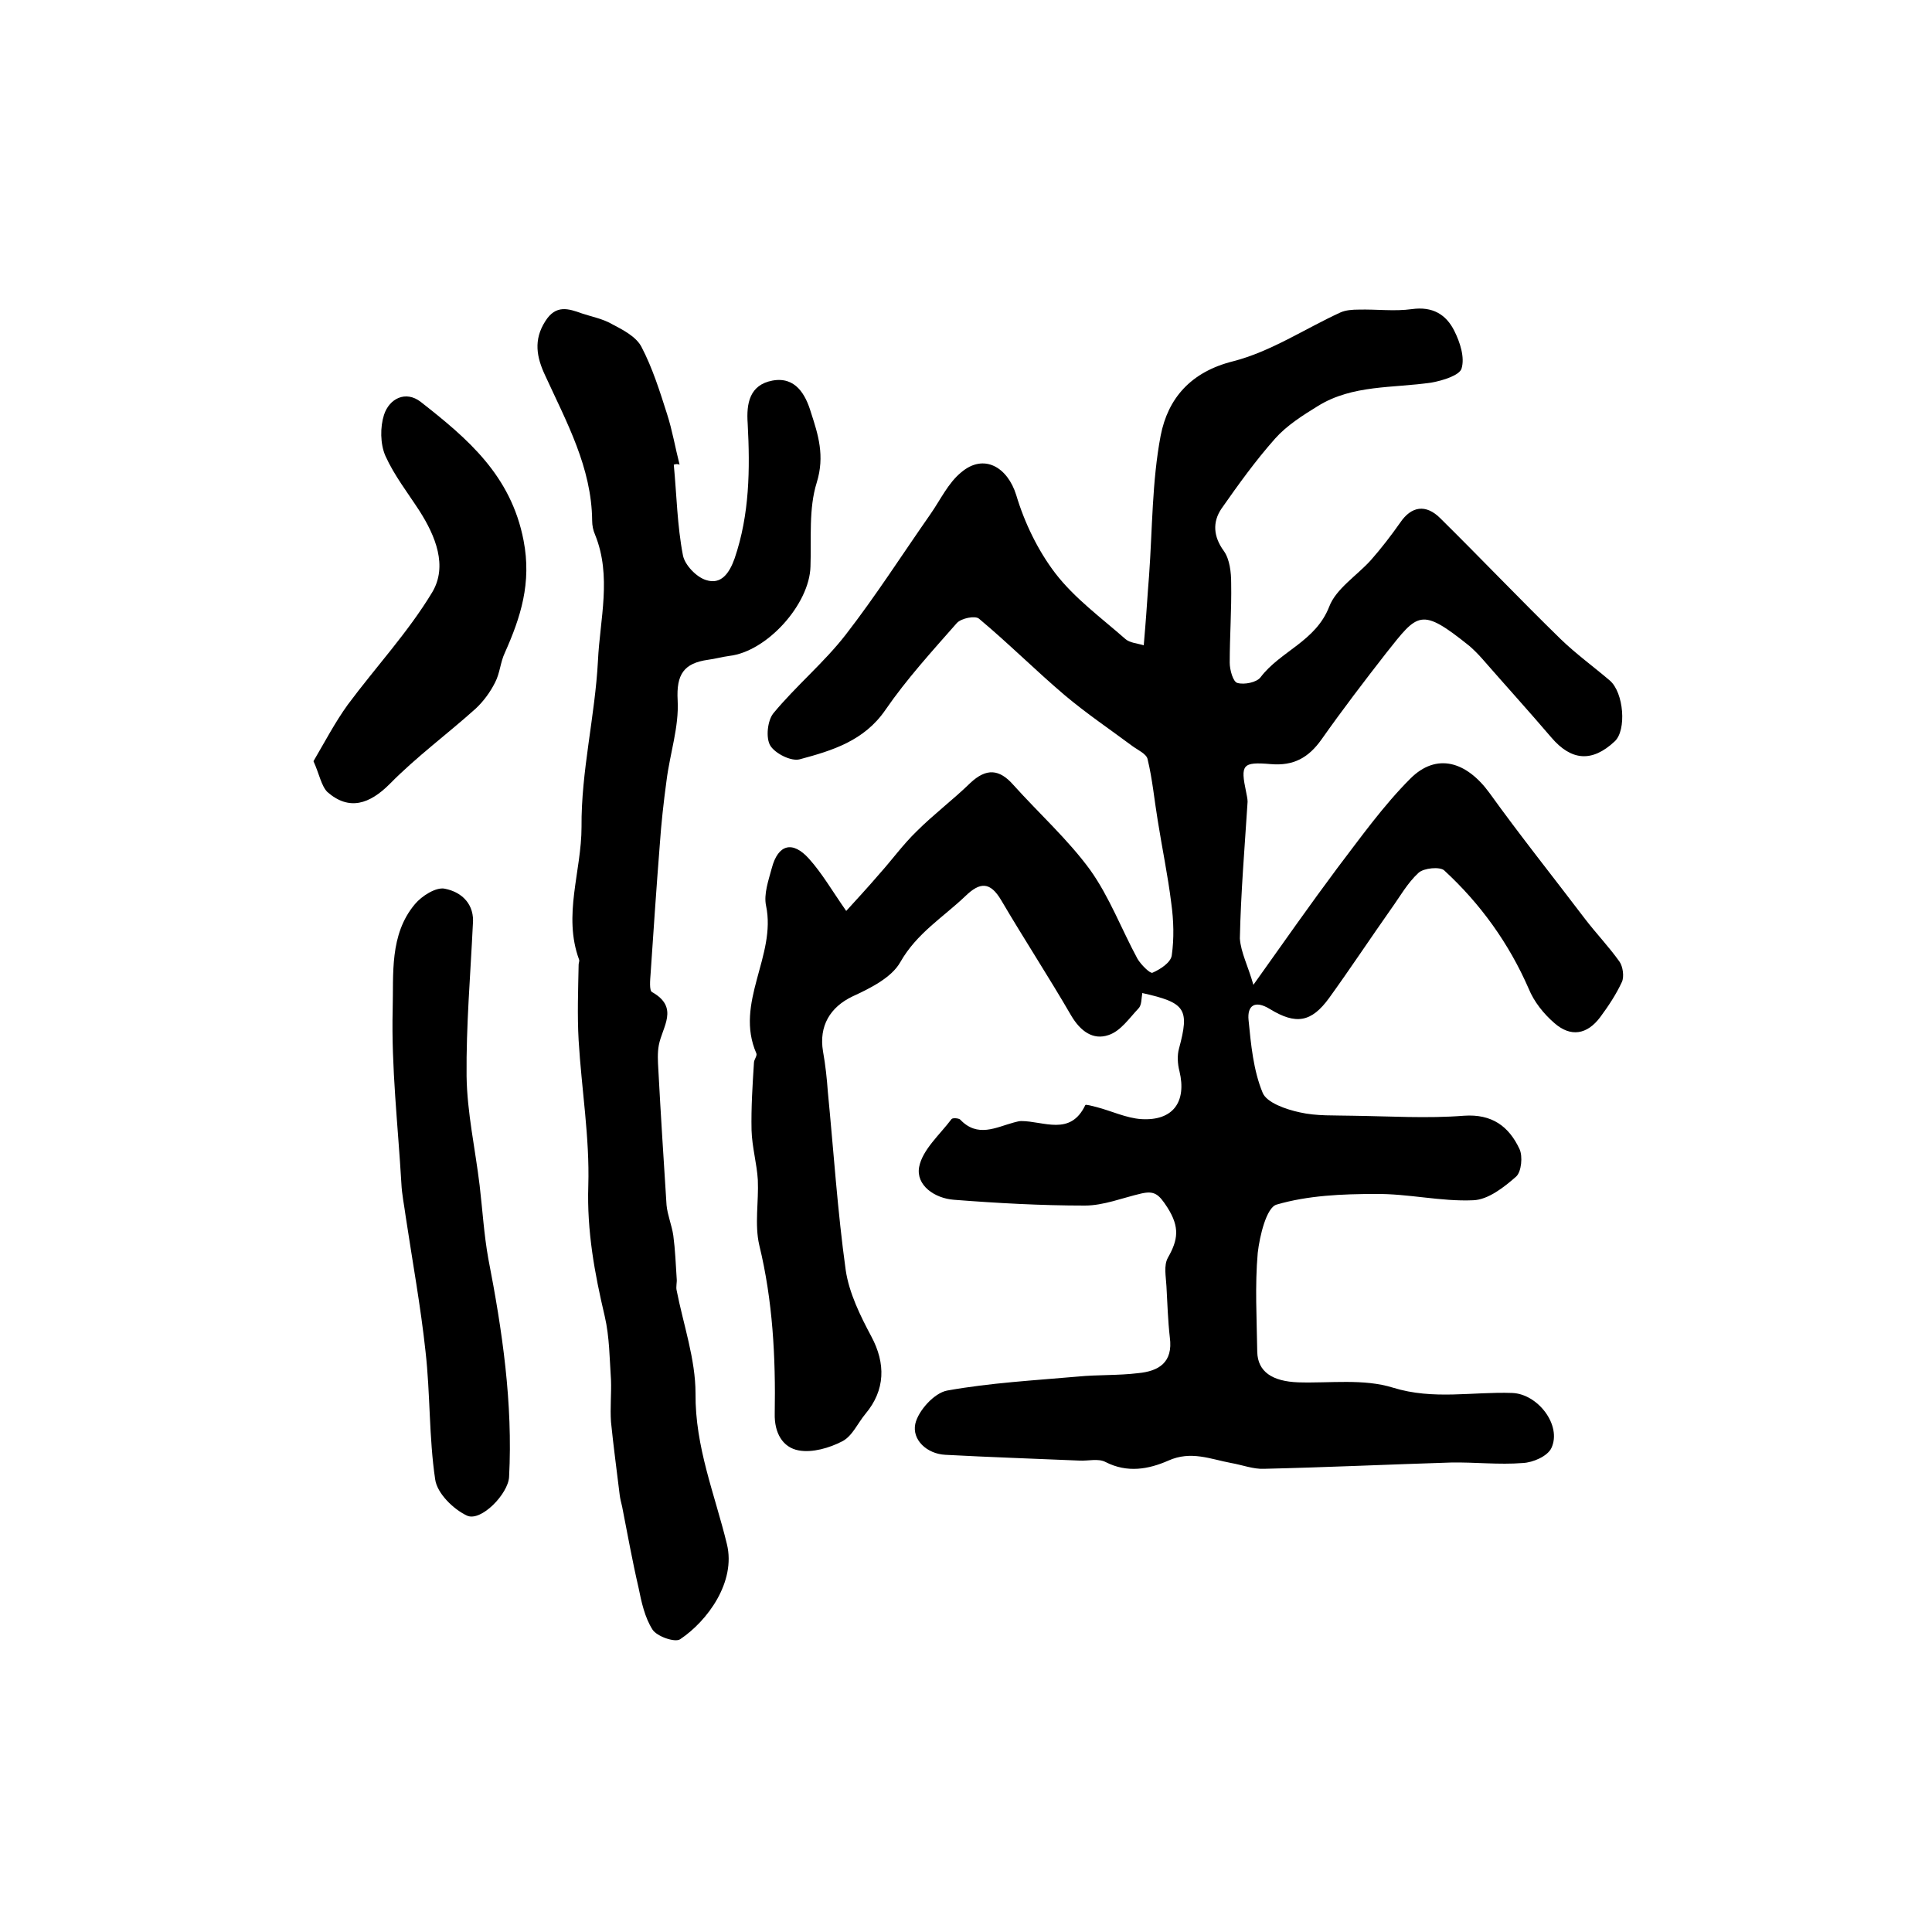
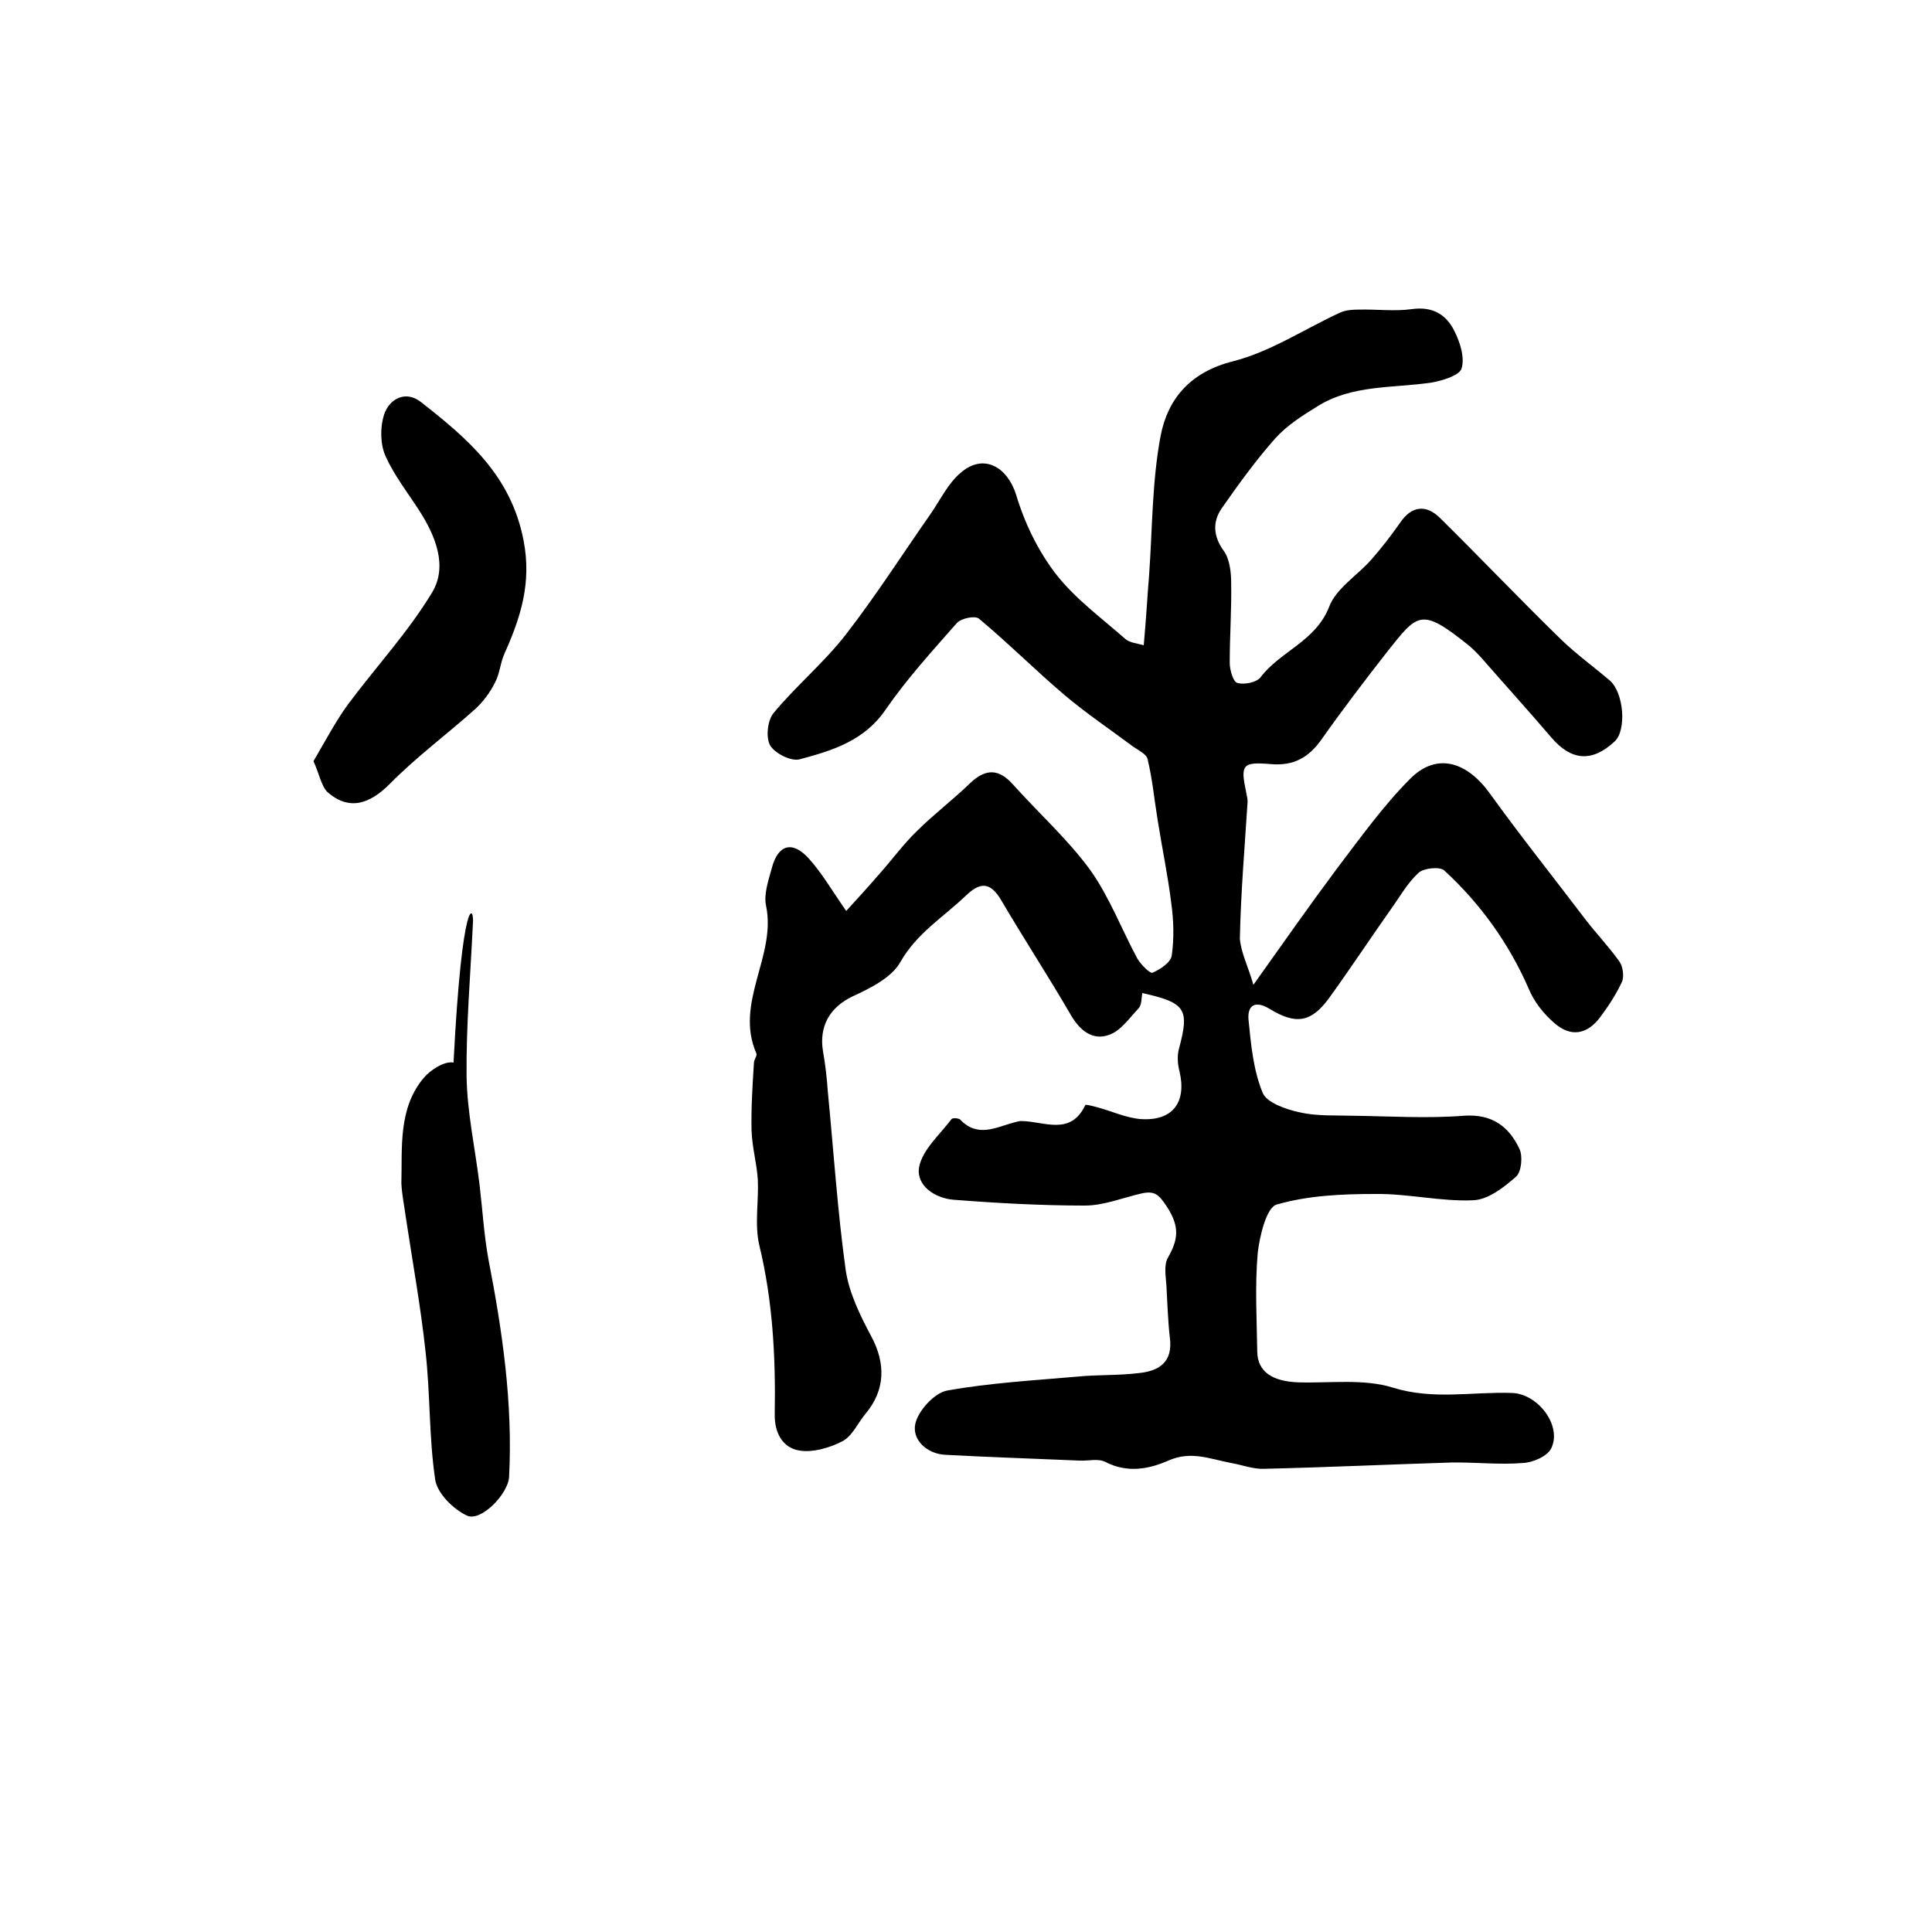
<svg xmlns="http://www.w3.org/2000/svg" version="1.1" id="图层_1" x="0px" y="0px" viewBox="0 0 400 400" style="enable-background:new 0 0 400 400;" xml:space="preserve">
  <style type="text/css">
	.st0{fill:#FFFFFF;}
</style>
  <g>
    <path d="M259.5,203.9c6.4-9,11.8-16.7,17.4-24.2c4.8-6.3,9.5-12.9,15.1-18.5c5.4-5.4,11.6-3.6,16.4,3c6.4,8.9,13.2,17.4,19.8,26.1   c2.3,3,4.9,5.7,7.1,8.8c0.7,1,1,3.1,0.5,4.2c-1.2,2.6-2.8,5-4.5,7.3c-2.7,3.6-6.1,4.2-9.5,1.2c-2.2-1.9-4.2-4.4-5.3-7.1   c-4.1-9.4-10-17.6-17.5-24.5c-0.9-0.8-4.2-0.5-5.3,0.5c-2.3,2.1-3.9,5-5.7,7.5c-4.3,6.1-8.4,12.3-12.8,18.4   c-3.7,5.1-6.9,5.6-12.3,2.3c-3.1-1.9-4.7-0.7-4.4,2.3c0.5,5.1,1,10.4,2.9,15c0.8,2.1,4.9,3.5,7.7,4.1c3.5,0.8,7.2,0.6,10.9,0.7   c7.7,0.1,15.5,0.6,23.1,0c5.8-0.4,9.3,2.2,11.5,6.9c0.7,1.5,0.4,4.7-0.7,5.7c-2.5,2.2-5.8,4.8-8.9,4.9c-6.7,0.3-13.5-1.4-20.3-1.3   c-6.8,0-13.9,0.3-20.4,2.2c-2.1,0.6-3.5,6.5-3.9,10c-0.6,6.8-0.2,13.6-0.1,20.5c0.1,4.1,3.1,6.1,8.5,6.3c6.6,0.2,13.5-0.8,19.6,1.1   c8.4,2.6,16.5,0.8,24.7,1.1c5.3,0.2,10.3,6.7,8.1,11.4c-0.8,1.7-3.8,3-5.9,3.1c-5,0.4-10-0.2-14.9-0.1c-12.9,0.4-25.8,1-38.7,1.3   c-2.2,0.1-4.5-0.8-6.8-1.2c-4.3-0.8-8.3-2.6-13-0.5c-4.1,1.8-8.5,2.6-13,0.3c-1.5-0.8-3.6-0.2-5.4-0.3c-9.3-0.4-18.5-0.7-27.8-1.2   c-3.8-0.2-6.9-3.1-6.2-6.4c0.6-2.7,3.9-6.4,6.6-6.9c8.9-1.6,18-2.1,27.1-2.9c4.1-0.4,8.3-0.2,12.4-0.7c4.3-0.4,7.3-2.2,6.6-7.4   c-0.4-3.5-0.5-7.1-0.7-10.6c-0.1-2-0.6-4.3,0.3-5.9c2.1-3.7,2.5-6.3-0.1-10.4c-1.8-2.8-2.7-3.5-5.4-2.9c-3.9,0.9-7.8,2.5-11.7,2.5   c-9,0-18.1-0.5-27.1-1.2c-4-0.3-7.9-3-7.2-6.8c0.7-3.6,4.3-6.7,6.7-9.9c0.2-0.3,1.5-0.2,1.8,0.1c3.6,3.8,7.4,1.6,11.1,0.6   c0.5-0.1,1-0.3,1.5-0.3c4.7,0,10.2,3.2,13.3-3.3c0.1-0.2,1.5,0.2,2.3,0.4c3.1,0.8,6.2,2.3,9.3,2.5c6.6,0.4,9.4-3.6,7.9-9.9   c-0.4-1.5-0.5-3.3-0.1-4.7c2.2-8.2,1.4-9.5-7.6-11.5c-0.2,1.1-0.1,2.5-0.8,3.2c-1.9,2-3.7,4.7-6.2,5.5c-3.2,1.1-5.8-0.8-7.7-4   c-4.7-8.1-9.8-15.9-14.5-23.9c-2.3-3.9-4.4-3.8-7.4-0.9c-4.6,4.4-10.1,7.7-13.5,13.7c-1.8,3.2-6.2,5.4-9.9,7.1   c-4.6,2.2-7,6.1-6.1,11.4c0.5,2.8,0.8,5.6,1,8.4c1.2,12.3,2,24.7,3.7,36.9c0.7,4.7,3,9.4,5.3,13.7c3,5.6,2.9,11.1-1.2,16   c-1.6,1.9-2.7,4.6-4.8,5.7c-2.7,1.4-6.2,2.4-9,1.9c-3.4-0.6-5.1-3.7-5-7.6c0.2-11.7-0.4-23.4-3.2-34.9c-1-4.3-0.1-9-0.3-13.5   c-0.2-3.4-1.2-6.8-1.3-10.3c-0.1-4.7,0.2-9.3,0.5-14c0-0.6,0.7-1.4,0.5-1.9c-4.6-10.5,4.2-20.2,2-30.6c-0.5-2.4,0.5-5.2,1.2-7.8   c1.3-4.9,4.3-5.7,7.7-1.9c2.7,3,4.7,6.5,7.7,10.8c2-2.2,4.5-4.9,6.9-7.7c2.6-2.9,4.9-6.1,7.7-8.8c3.5-3.5,7.5-6.5,11.1-10   c3.3-3.1,6-2.9,8.9,0.4c5.3,5.9,11.3,11.3,15.9,17.6c4,5.6,6.5,12.3,9.8,18.4c0.7,1.2,2.6,3.1,3.1,2.9c1.6-0.7,3.8-2.1,4-3.6   c0.5-3.5,0.4-7.2-0.1-10.8c-0.7-5.7-1.9-11.4-2.8-17.1c-0.7-4.2-1.1-8.6-2.1-12.7c-0.2-1.1-2-1.9-3.1-2.7   c-4.7-3.5-9.6-6.8-14.1-10.6c-6-5.1-11.6-10.7-17.7-15.8c-0.8-0.7-3.7-0.1-4.6,0.9c-5.1,5.8-10.4,11.6-14.8,18   c-4.4,6.4-11,8.4-17.7,10.2c-1.8,0.5-5.1-1.2-6.1-2.8c-1-1.6-0.6-5.2,0.6-6.7c4.7-5.7,10.5-10.5,15-16.3c6.2-8,11.7-16.6,17.5-24.9   c2.1-3,3.7-6.5,6.4-8.7c4.7-4,9.6-1.1,11.4,4.7c1.7,5.7,4.5,11.5,8.1,16.2c4,5.2,9.5,9.2,14.5,13.6c0.9,0.8,2.5,0.9,3.8,1.3   c0.1-1.2,0.2-2.4,0.3-3.6c0.3-3.6,0.5-7.2,0.8-10.8c0.7-9.7,0.6-19.5,2.4-29c1.5-7.7,6.2-13.2,15-15.4c7.8-2,14.8-6.7,22.2-10.1   c1.1-0.5,2.5-0.6,3.8-0.6c3.7-0.1,7.4,0.4,11-0.1c4.3-0.6,7.1,1.1,8.8,4.5c1.2,2.4,2.2,5.5,1.5,7.8c-0.4,1.4-3.9,2.5-6.2,2.9   c-8,1.2-16.4,0.4-23.6,4.9c-3.1,1.9-6.4,4-8.8,6.7c-4,4.5-7.6,9.5-11.1,14.5c-1.9,2.8-1.7,5.8,0.5,8.8c1.2,1.7,1.5,4.4,1.5,6.6   c0.1,5.5-0.3,11-0.3,16.5c0,1.5,0.7,4,1.6,4.2c1.4,0.4,4-0.1,4.8-1.2c4.1-5.4,11.4-7.4,14.2-14.6c1.4-3.7,5.7-6.4,8.6-9.6   c2.2-2.5,4.2-5.1,6.1-7.8c2.3-3.4,5.3-3.9,8.3-0.9c8.4,8.3,16.5,16.8,24.9,25c3.2,3.1,6.8,5.7,10.2,8.6c2.9,2.5,3.5,10.3,1,12.6   c-4.7,4.4-9,4-13.1-0.8c-4.7-5.5-9.6-10.9-14.4-16.4c-0.8-0.9-1.6-1.7-2.5-2.5c-10.2-8.2-10.7-6.9-17.3,1.4   c-4.6,5.9-9.1,11.8-13.4,17.9c-2.7,3.8-5.8,5.5-10.5,5.1c-5.9-0.5-6.3,0.1-5.1,5.8c0.1,0.6,0.3,1.3,0.3,2   c-0.6,9.4-1.4,18.8-1.6,28.3C256.9,197.2,258.4,200,259.5,203.9z" />
-     <path d="M139.5,96.2c0.6,6.3,0.7,12.6,1.9,18.8c0.4,2,2.8,4.5,4.8,5.1c3.1,1,4.8-1.4,5.9-4.5c3.1-9.1,3.2-18.5,2.7-27.9   c-0.3-4.2,0.4-8,5.1-8.9c4.8-0.9,6.9,2.9,8,6.6c1.5,4.6,2.9,9,1.2,14.5c-1.7,5.4-1.1,11.6-1.3,17.4c-0.2,7.8-9,17.6-16.8,18.5   c-1.5,0.2-2.9,0.6-4.4,0.8c-5,0.7-6.6,3-6.3,8.4c0.3,5.5-1.6,11-2.3,16.6c-0.6,4.4-1.1,8.9-1.4,13.3c-0.7,8.9-1.3,17.8-1.9,26.7   c-0.1,1.3-0.3,3.5,0.3,3.8c5.7,3.2,2.1,7.2,1.4,11c-0.3,1.6-0.2,3.3-0.1,5c0.5,9.4,1.1,18.7,1.7,28.1c0.2,2.1,1.1,4.2,1.4,6.3   c0.4,3,0.5,5.9,0.7,8.9c0.1,0.8-0.2,1.7,0,2.5c1.4,7.1,3.9,14.2,3.9,21.3c-0.1,11.1,4,20.9,6.5,31.2c1.9,7.8-4,15.9-9.7,19.7   c-1.1,0.7-4.8-0.6-5.7-2c-1.6-2.5-2.3-5.7-2.9-8.7c-1.3-5.6-2.3-11.2-3.4-16.8c-0.2-0.8-0.4-1.6-0.5-2.4c-0.6-5-1.3-10.1-1.8-15.1   c-0.2-2.9,0.1-5.8,0-8.7c-0.3-4.4-0.3-8.9-1.3-13.2c-2.1-8.9-3.7-17.6-3.4-27c0.3-10-1.4-20-2-30.1c-0.3-5.2-0.1-10.5,0-15.7   c0-0.3,0.2-0.7,0.1-1c-3.4-9.2,0.5-18.3,0.5-27.5c-0.1-11.5,2.8-22.9,3.4-34.4c0.4-8.6,2.9-17.5-0.6-26.1c-0.4-0.9-0.6-1.9-0.6-2.9   c-0.1-11-5.3-20.4-9.7-30c-1.8-3.8-2.5-7.4,0-11.3c2.2-3.5,4.8-2.6,7.6-1.6c2.1,0.7,4.3,1.1,6.2,2.2c2.3,1.2,5,2.6,6.1,4.7   c2.3,4.4,3.8,9.2,5.3,13.9c1.1,3.4,1.7,7,2.6,10.5C140.2,96,139.9,96.1,139.5,96.2z" />
-     <path d="M97.9,191.4c-0.5,10.5-1.4,20.9-1.3,31.4c0.1,7.5,1.8,15.1,2.7,22.6c0.6,5.1,0.9,10.2,1.8,15.2c2.9,14.9,5.1,29.9,4.3,45.2   c-0.2,3.5-5.8,9.3-8.7,8c-2.8-1.3-6.2-4.6-6.6-7.5c-1.3-8.7-1-17.7-2-26.5c-1-9.3-2.7-18.6-4.1-27.9c-0.3-2.3-0.8-4.6-0.9-6.9   c-0.7-12-2.1-24-1.8-36c0.2-7.3-0.7-15.5,4.6-21.8c1.4-1.7,4.4-3.6,6.2-3.2C95.7,184.7,98.3,187.3,97.9,191.4z" />
+     <path d="M97.9,191.4c-0.5,10.5-1.4,20.9-1.3,31.4c0.1,7.5,1.8,15.1,2.7,22.6c0.6,5.1,0.9,10.2,1.8,15.2c2.9,14.9,5.1,29.9,4.3,45.2   c-0.2,3.5-5.8,9.3-8.7,8c-2.8-1.3-6.2-4.6-6.6-7.5c-1.3-8.7-1-17.7-2-26.5c-1-9.3-2.7-18.6-4.1-27.9c-0.3-2.3-0.8-4.6-0.9-6.9   c0.2-7.3-0.7-15.5,4.6-21.8c1.4-1.7,4.4-3.6,6.2-3.2C95.7,184.7,98.3,187.3,97.9,191.4z" />
    <path d="M64.9,157.6c2.4-4.1,4.5-8.1,7.1-11.7c5.8-7.8,12.5-15,17.5-23.3c3.2-5.4,0.7-11.6-2.7-16.9c-2.4-3.7-5.2-7.3-7-11.3   c-1.1-2.5-1.1-6-0.3-8.5c1.1-3.4,4.5-5.1,7.6-2.7c9.7,7.6,18.7,15.2,21.3,28.7c1.7,8.8-0.6,15.9-3.9,23.3c-0.9,1.9-1,4.2-2,6.1   c-1,2-2.4,3.9-4,5.4c-5.9,5.3-12.3,10-17.8,15.6c-4.2,4.2-8.4,5.6-12.9,1.7C66.5,162.7,66.1,160.2,64.9,157.6z" />
  </g>
</svg>